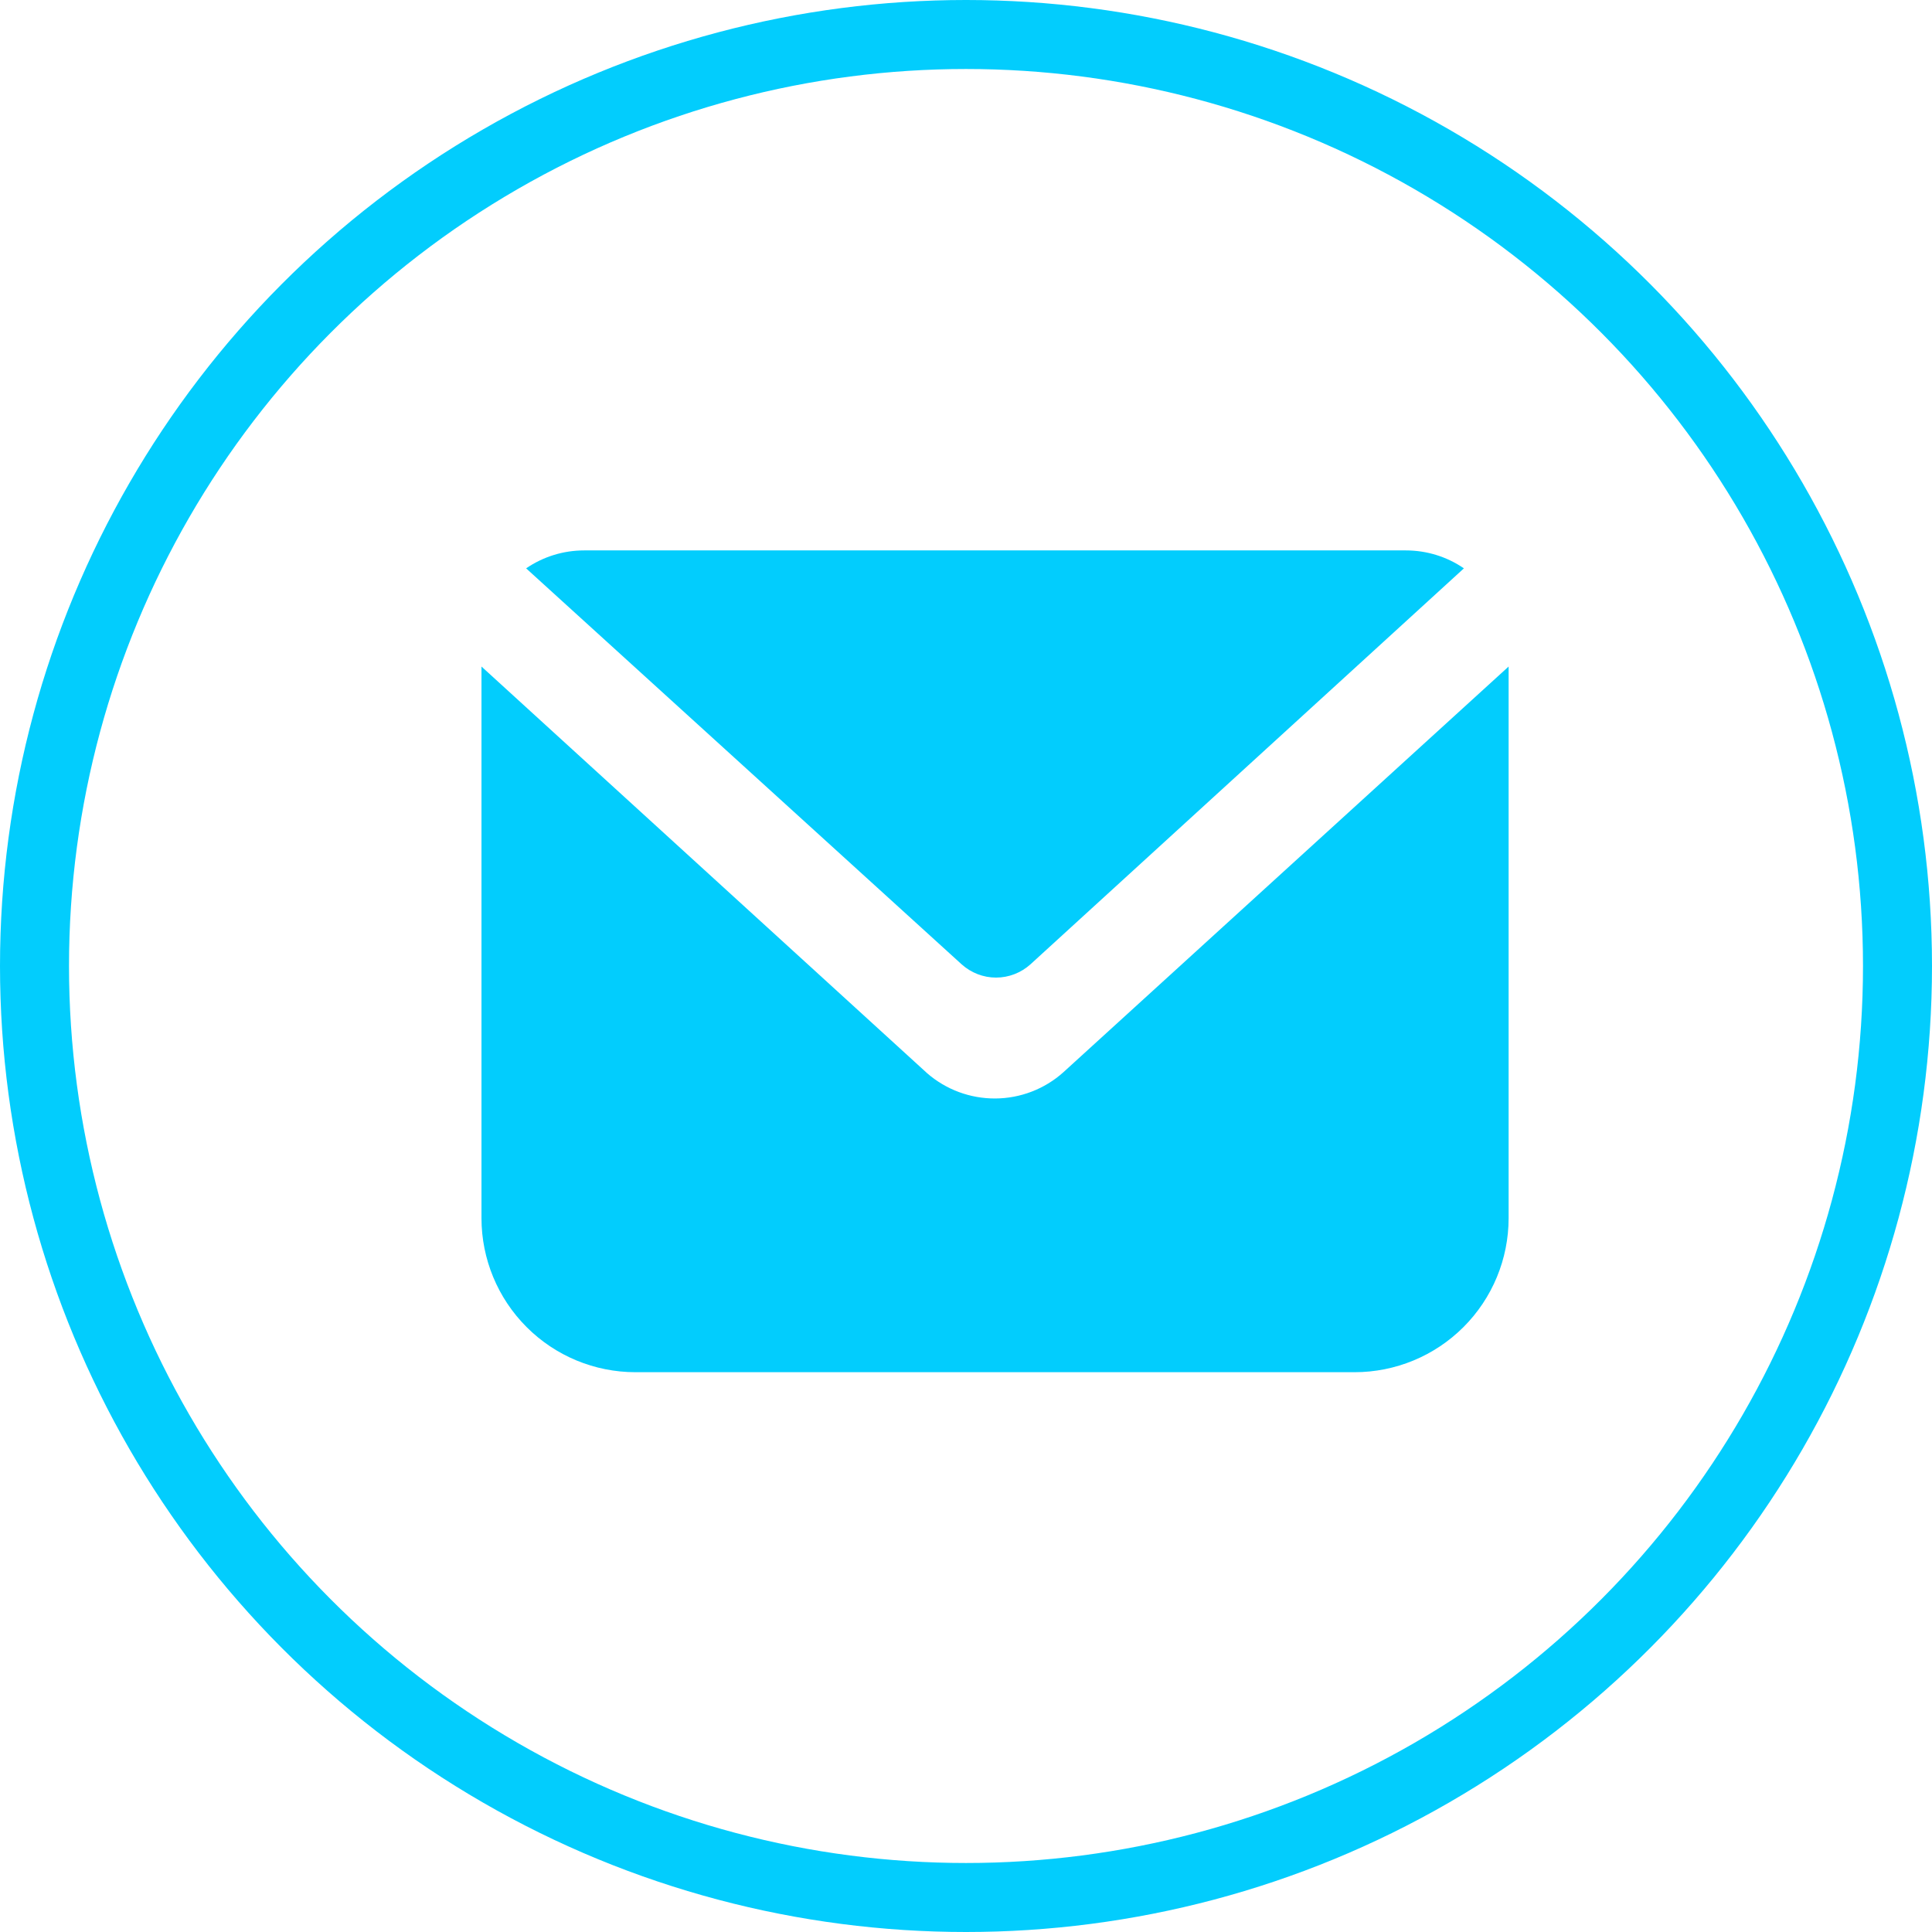
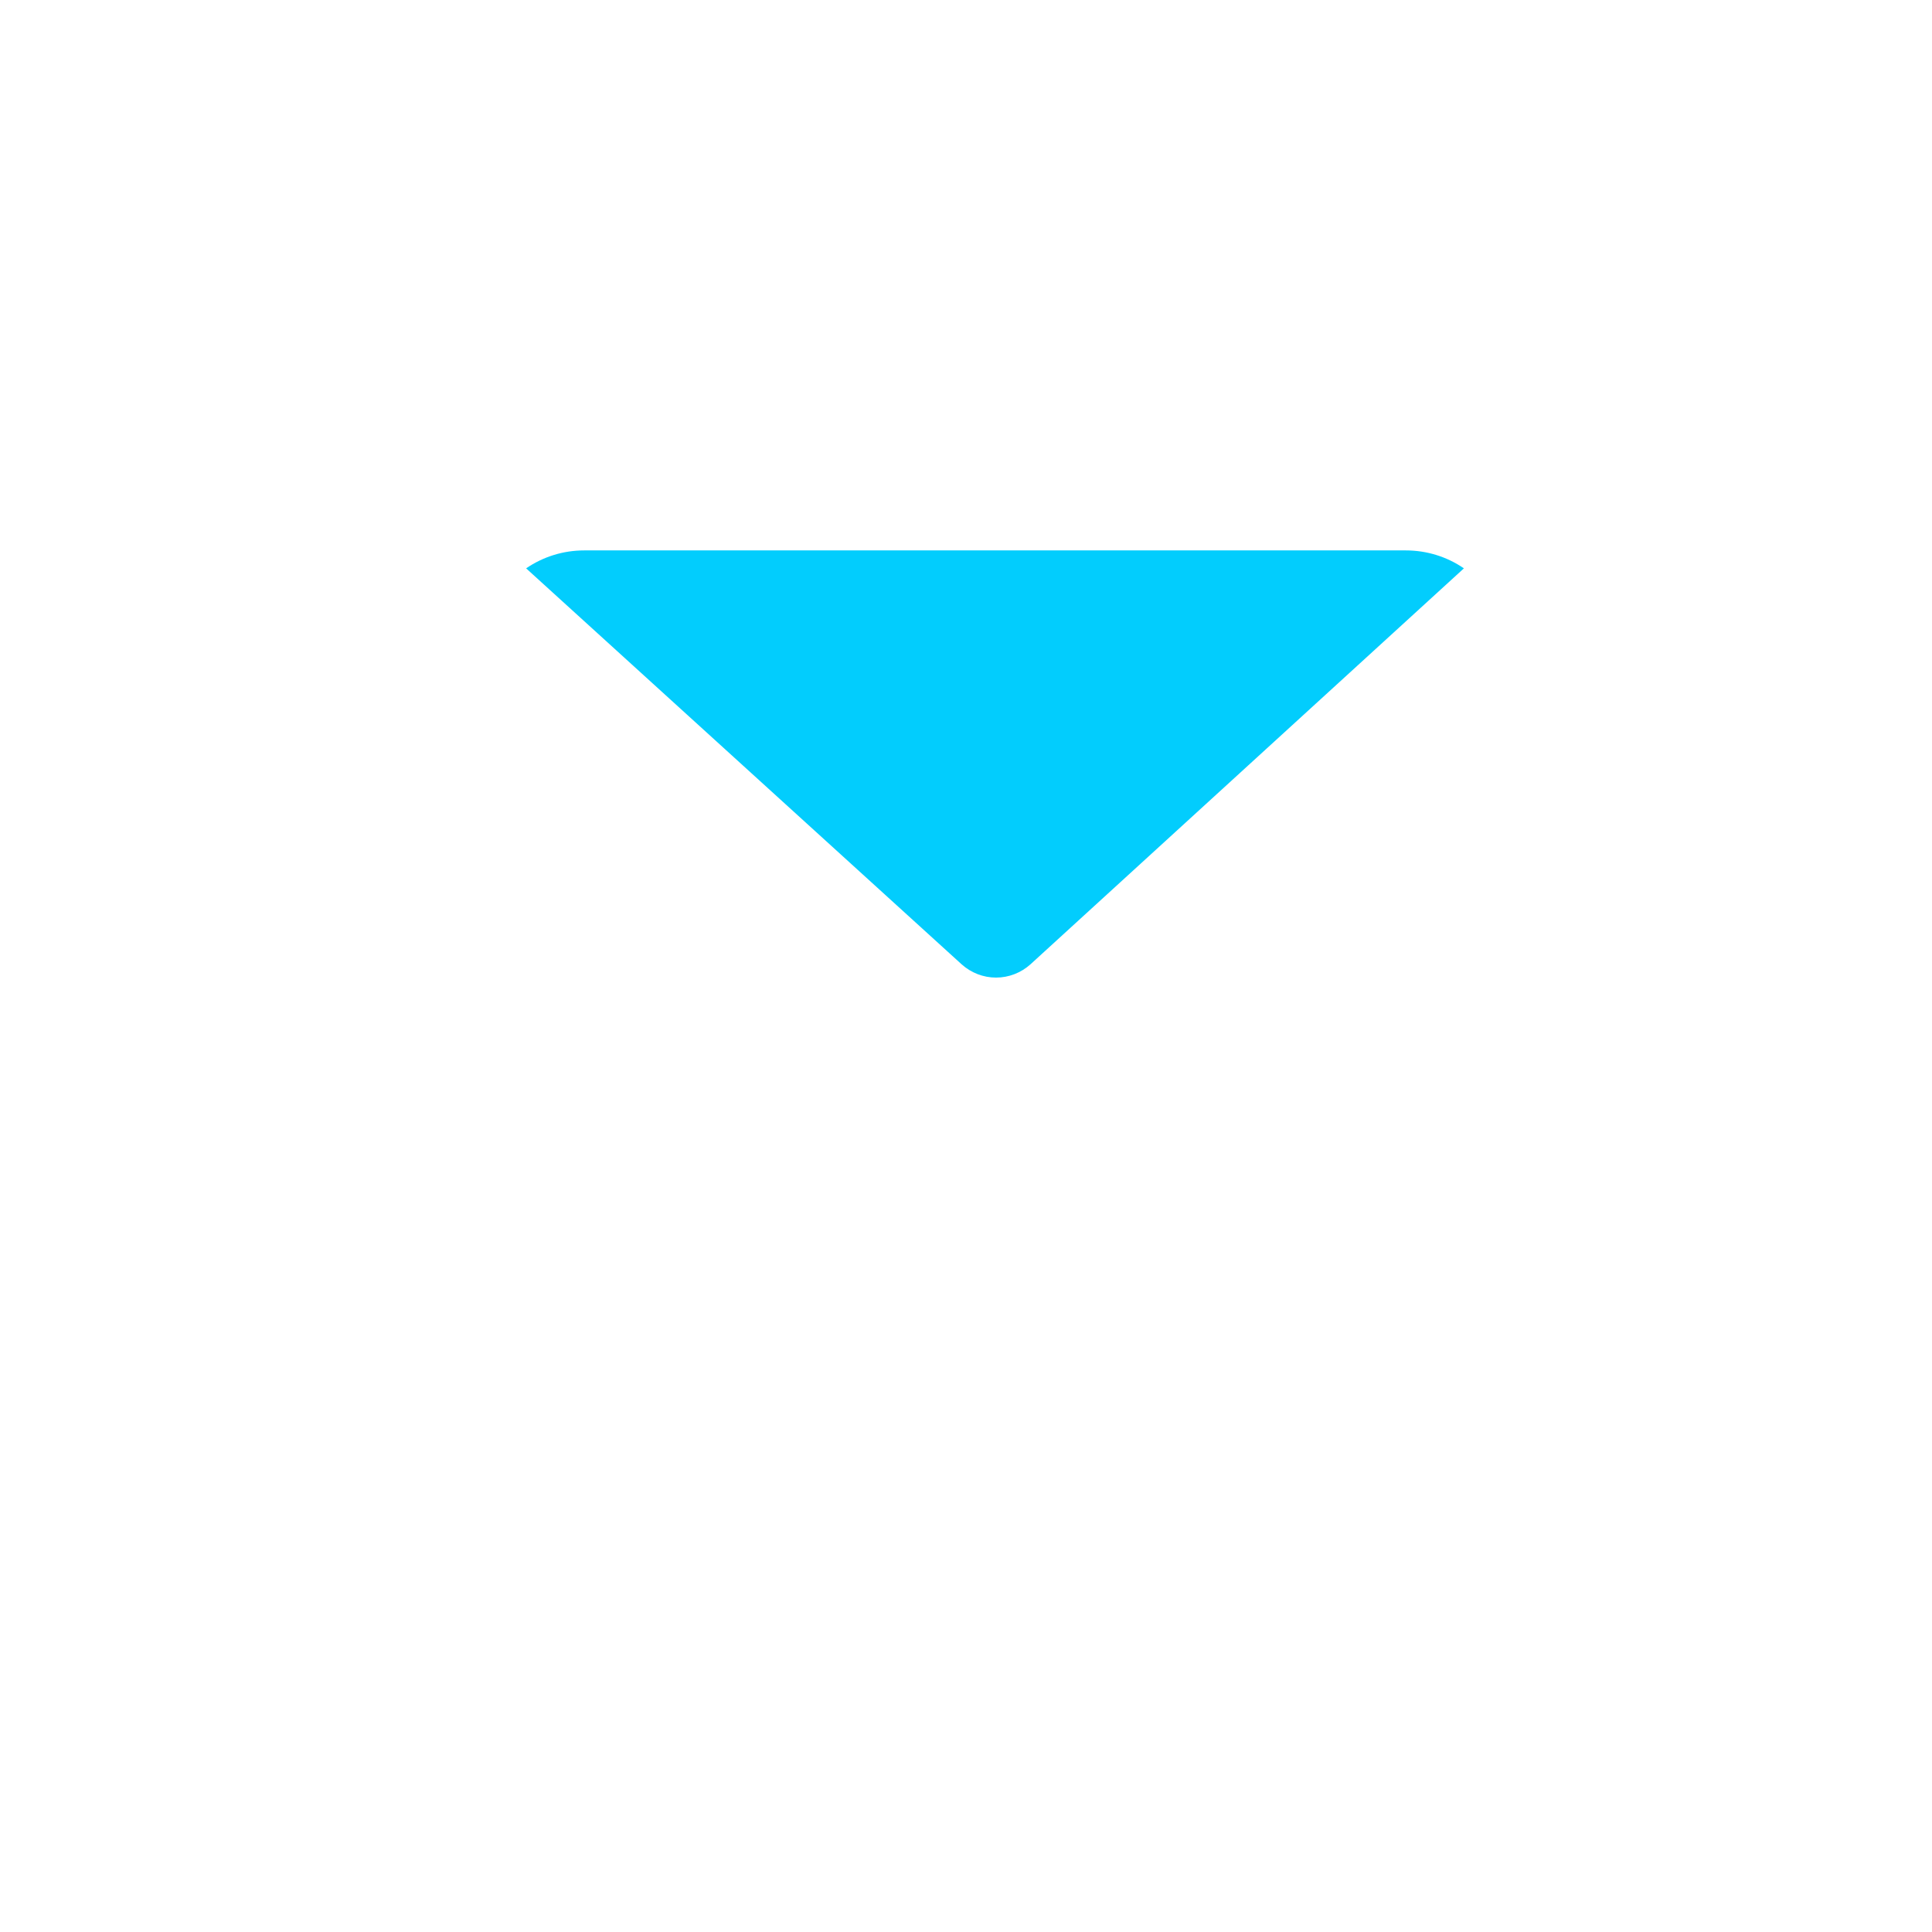
<svg xmlns="http://www.w3.org/2000/svg" width="28" height="28" viewBox="0 0 28 28" fill="none">
-   <circle cx="14" cy="14" r="13.5" stroke="#02CDFD" />
  <path d="M14.934 13.976C14.797 14.099 14.62 14.168 14.435 14.168C14.251 14.168 14.074 14.099 13.937 13.976L7.625 8.237C7.873 8.067 8.166 7.977 8.466 7.977H20.375C20.675 7.977 20.969 8.067 21.216 8.237L14.934 13.976Z" fill="#02CDFD" />
-   <path d="M21.864 9.66V17.654C21.864 18.246 21.629 18.814 21.21 19.233C20.791 19.652 20.223 19.887 19.631 19.887H9.21C8.618 19.887 8.05 19.652 7.632 19.233C7.213 18.814 6.978 18.246 6.978 17.654V9.66L13.438 15.555C13.711 15.792 14.06 15.921 14.421 15.92C14.786 15.919 15.139 15.784 15.411 15.54L21.864 9.66Z" fill="#02CDFD" />
</svg>